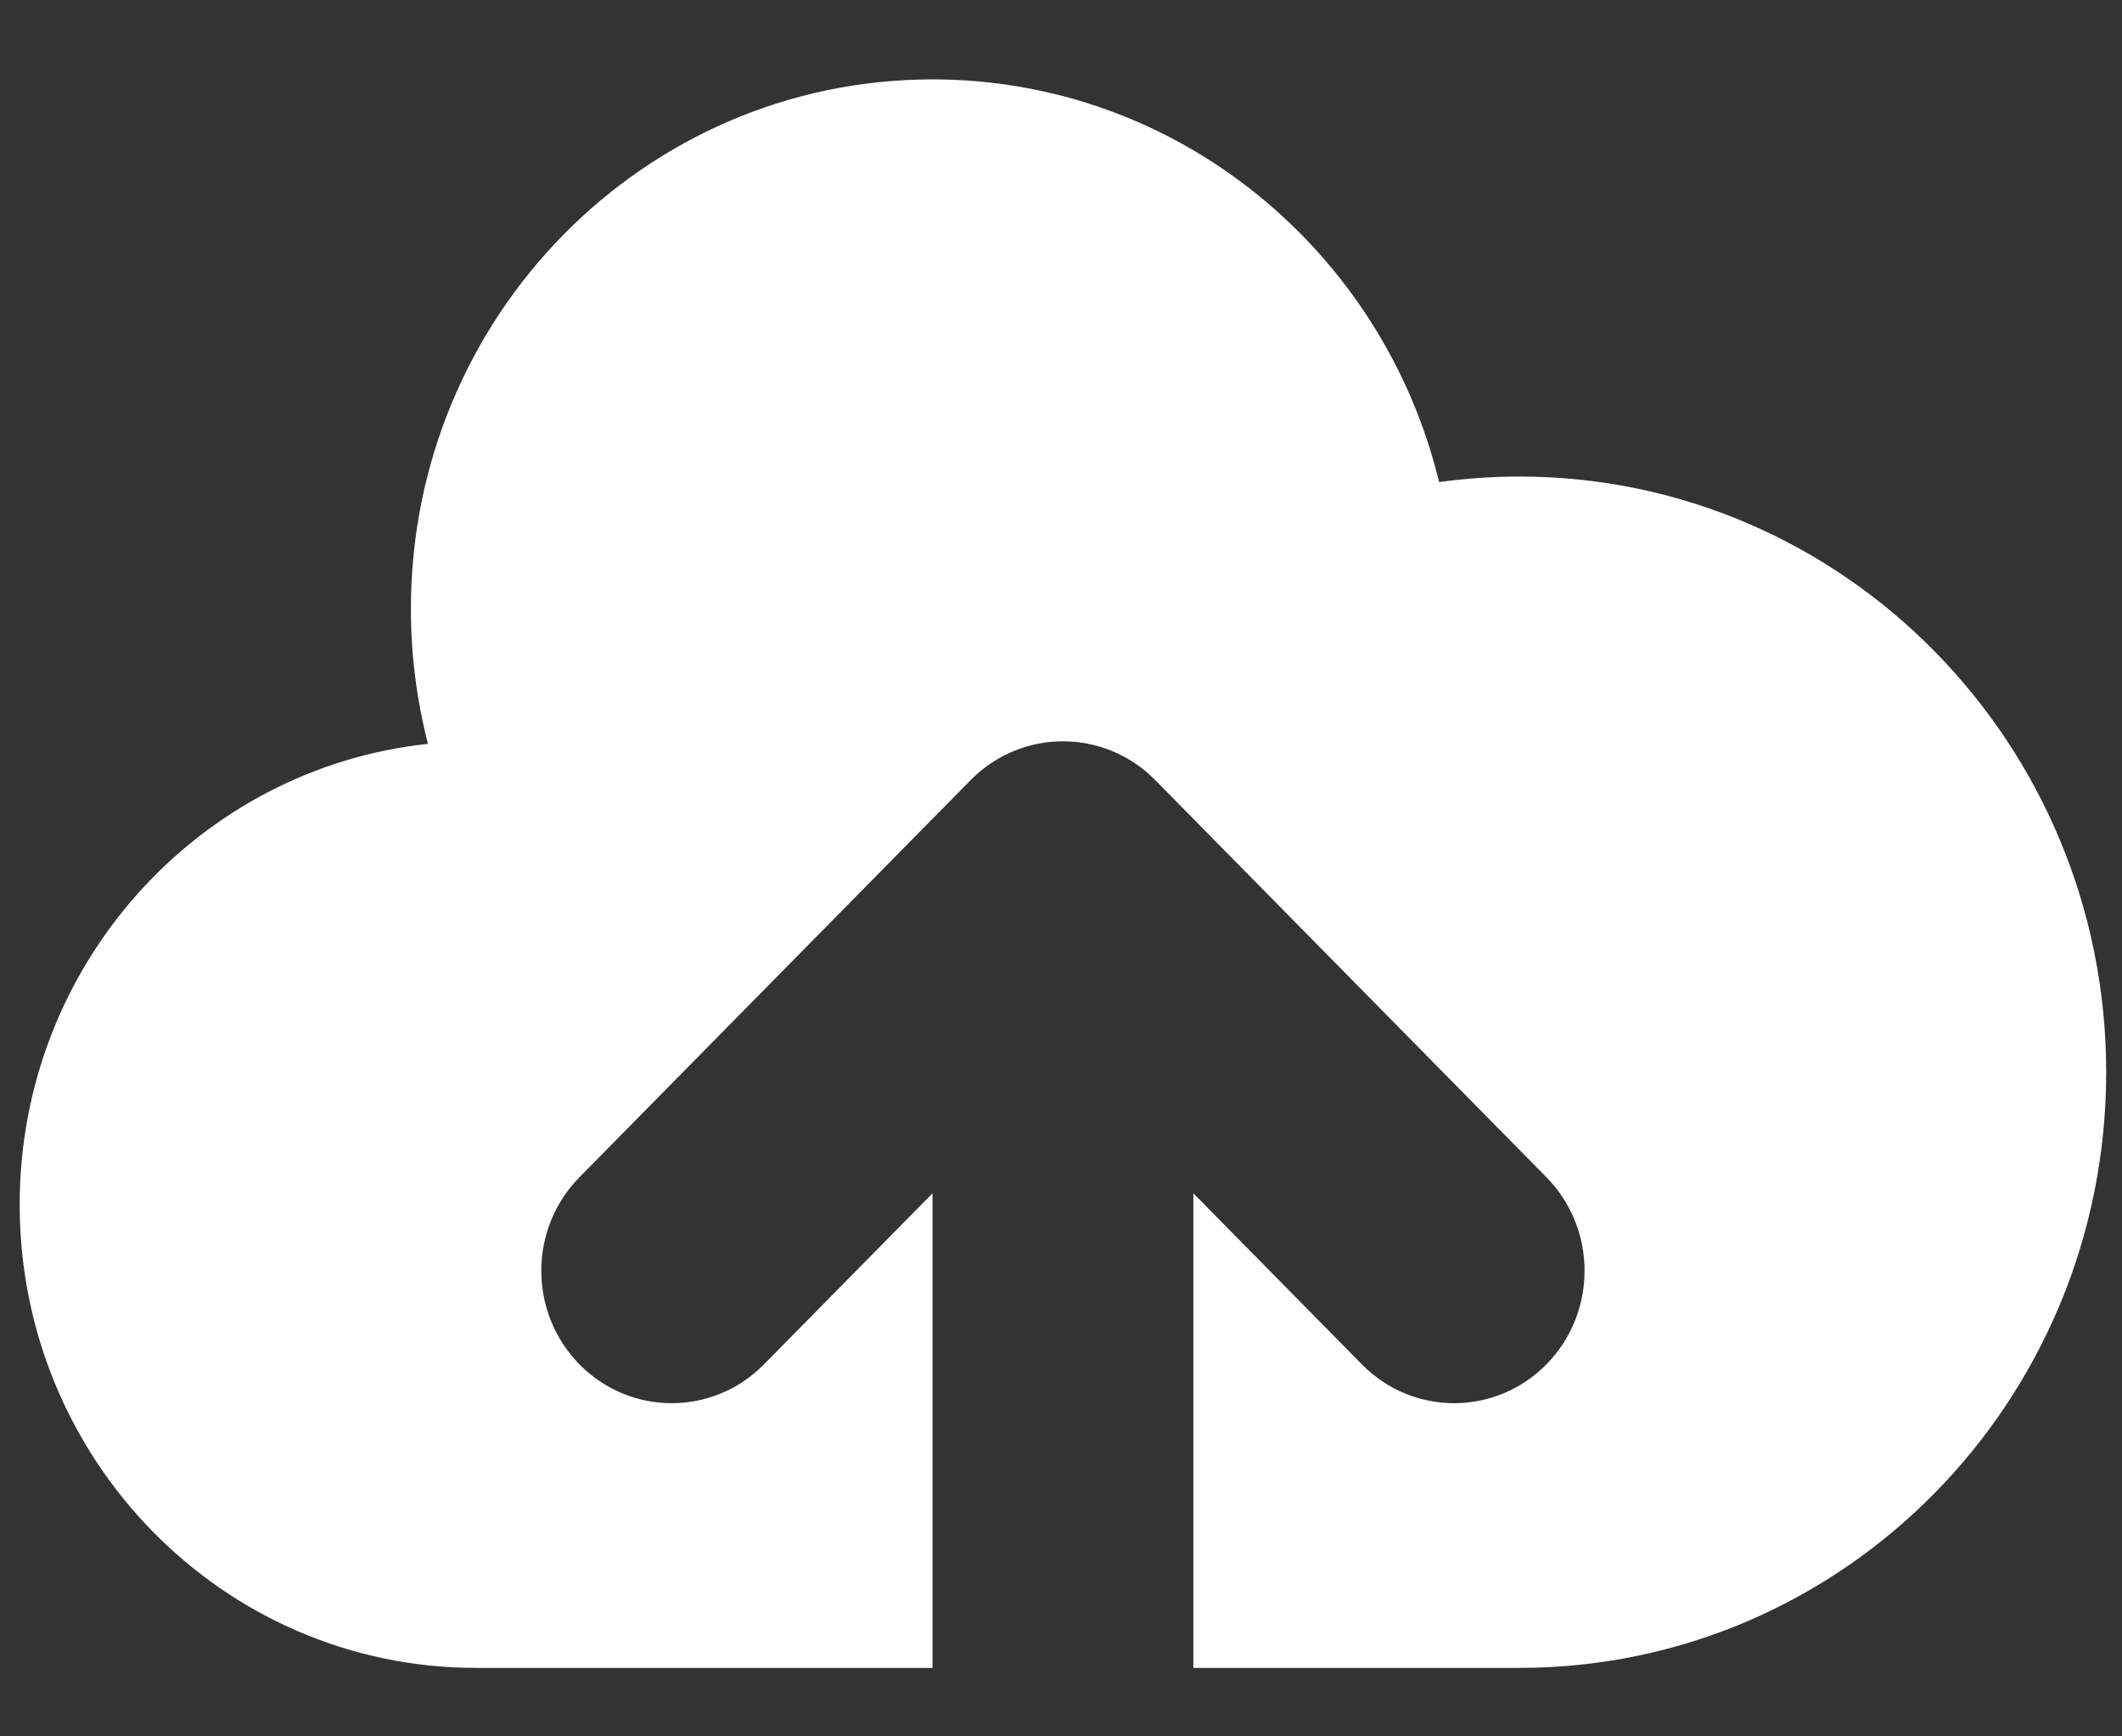
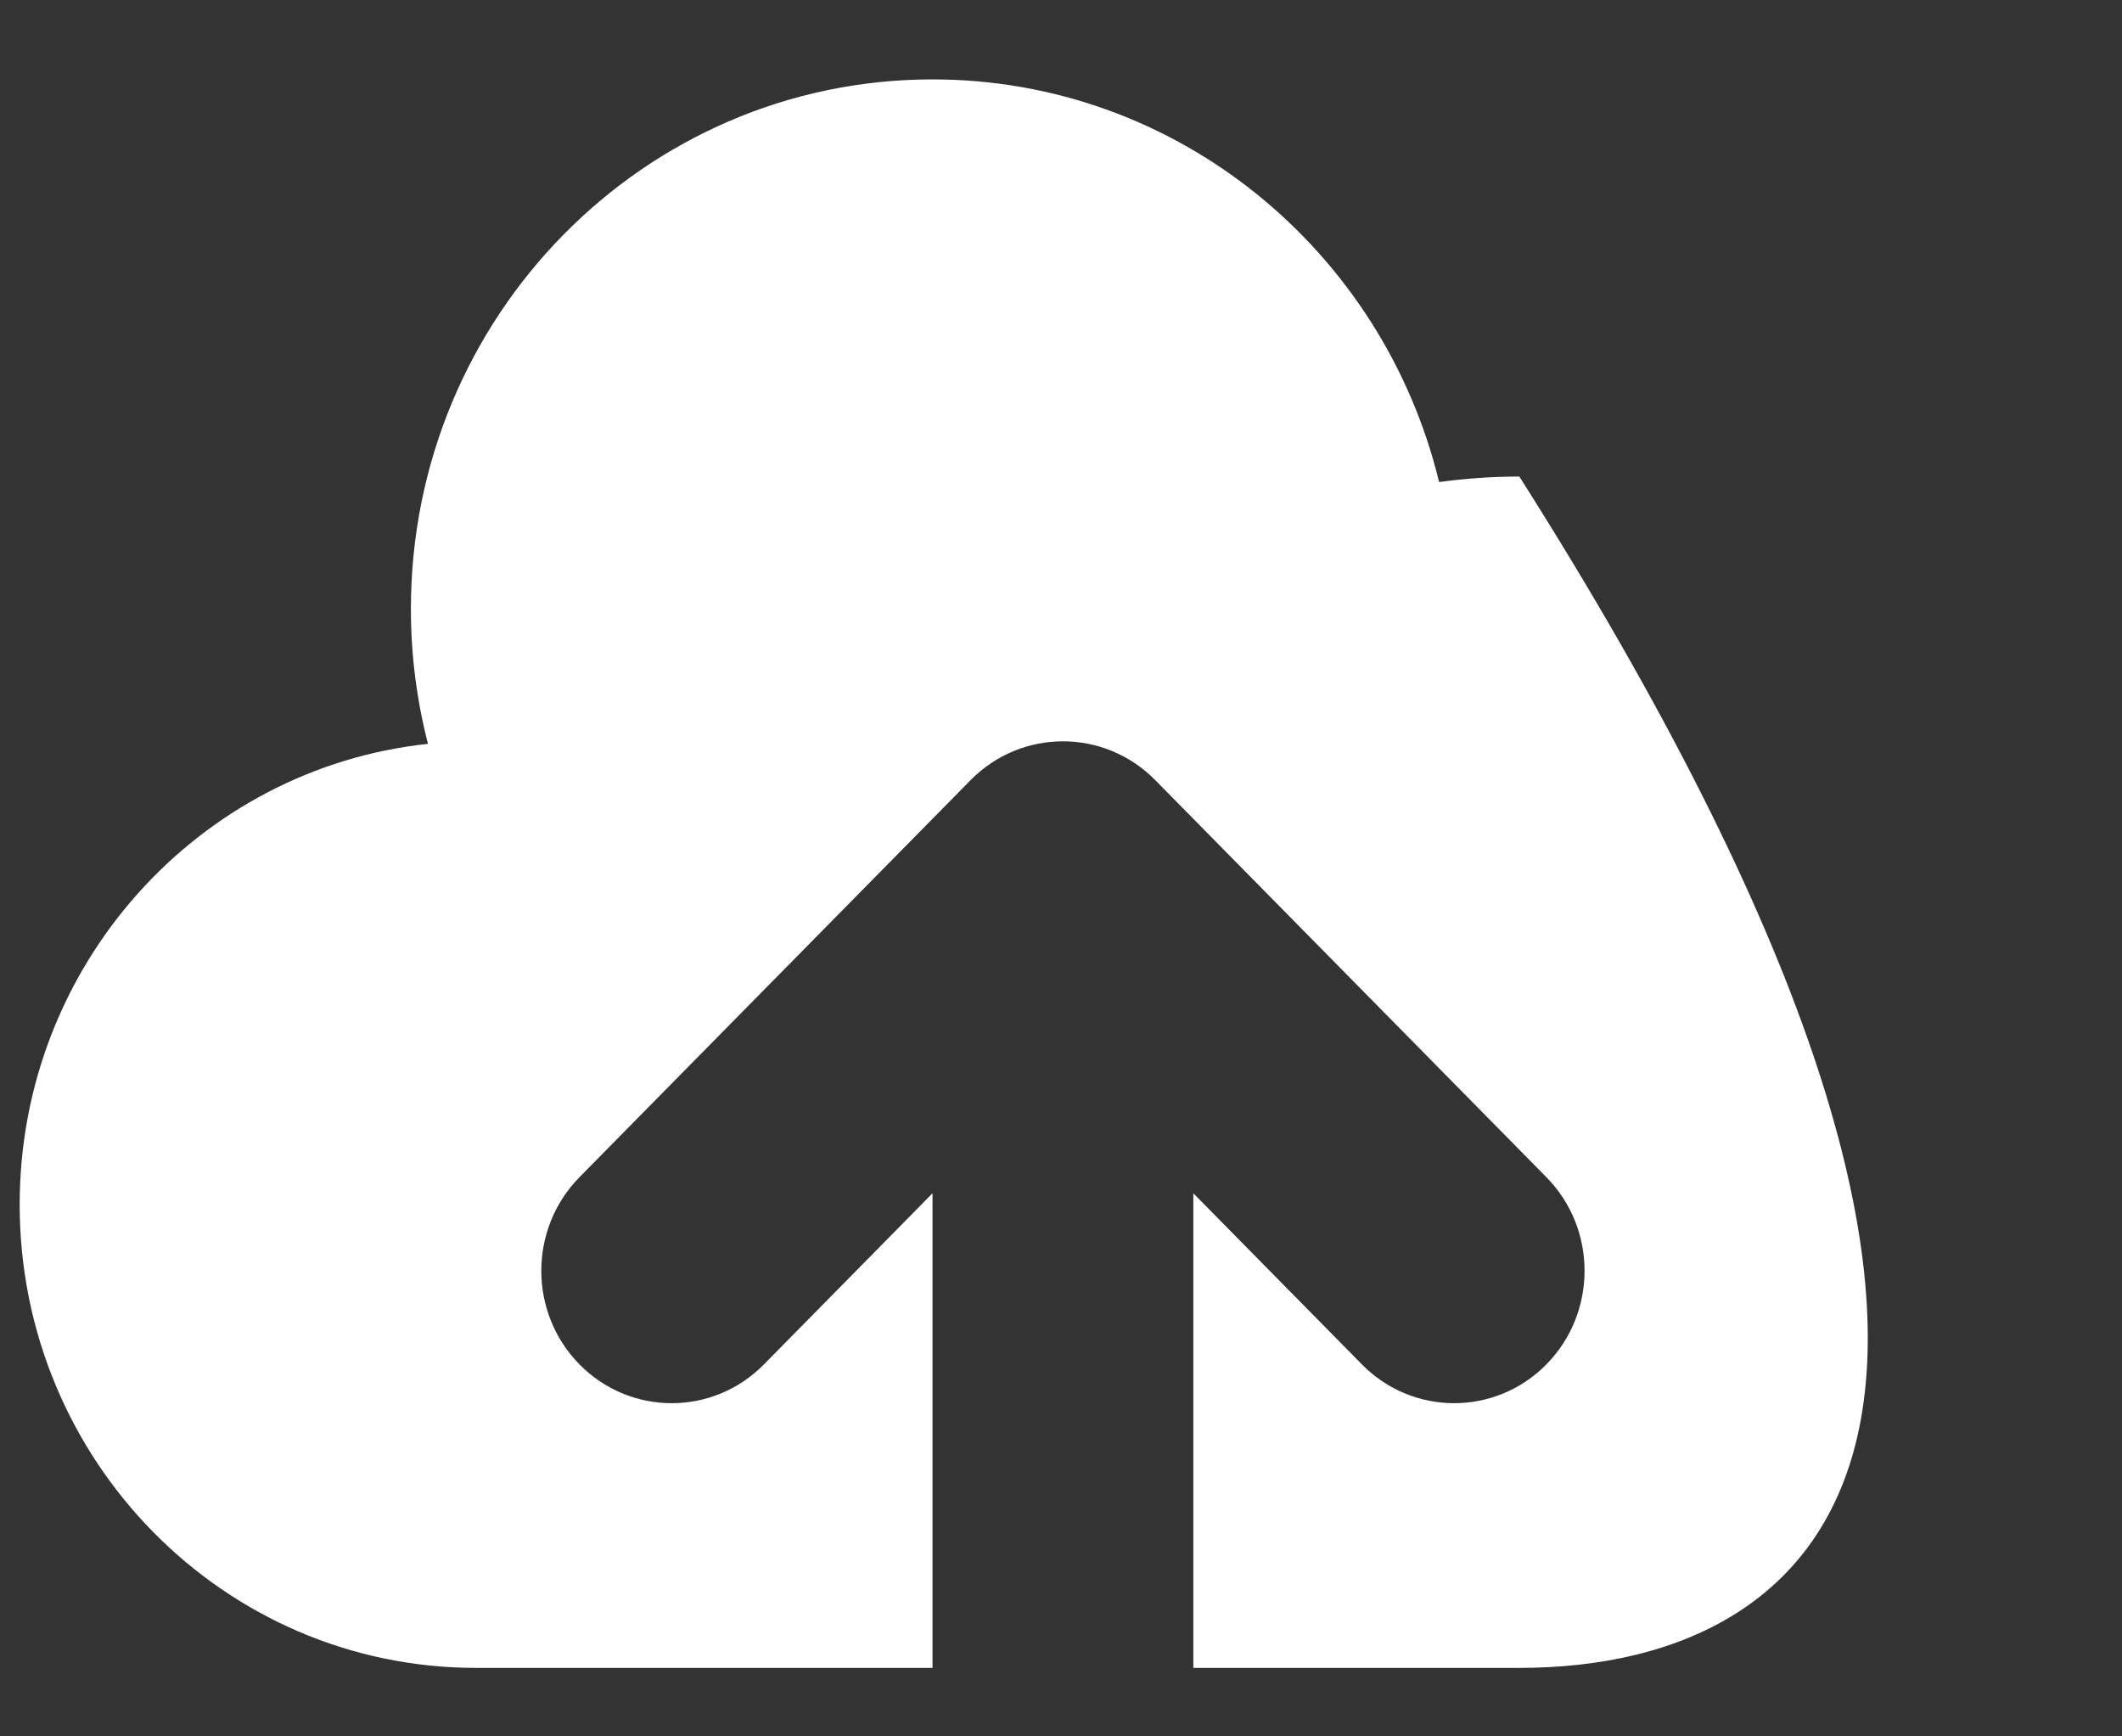
<svg xmlns="http://www.w3.org/2000/svg" width="22" height="18" viewBox="0 0 22 18" fill="none">
  <rect x="0" y="0" width="22" height="18" fill="#333333" stroke="none" />
-   <path d="M4.936 17.29C2.323 17.29 0.204 15.14 0.204 12.487C0.204 10.006 2.058 7.964 4.437 7.711C4.322 7.264 4.26 6.796 4.26 6.312C4.26 3.281 6.681 0.823 9.668 0.823C12.208 0.823 14.339 2.601 14.92 4.997C15.192 4.96 15.47 4.94 15.752 4.94C19.112 4.94 21.836 7.705 21.836 11.115C21.836 14.526 19.112 17.29 15.752 17.29H12.372V12.37L14.12 14.144C14.648 14.68 15.504 14.68 16.032 14.144C16.56 13.608 16.56 12.739 16.032 12.203L11.976 8.086C11.448 7.551 10.592 7.551 10.064 8.086L6.008 12.203C5.48 12.739 5.48 13.608 6.008 14.144C6.536 14.68 7.392 14.68 7.92 14.144L9.668 12.37V17.29H4.936Z" fill="white" />
+   <path d="M4.936 17.29C2.323 17.29 0.204 15.14 0.204 12.487C0.204 10.006 2.058 7.964 4.437 7.711C4.322 7.264 4.26 6.796 4.26 6.312C4.26 3.281 6.681 0.823 9.668 0.823C12.208 0.823 14.339 2.601 14.92 4.997C15.192 4.96 15.47 4.94 15.752 4.94C21.836 14.526 19.112 17.29 15.752 17.29H12.372V12.37L14.12 14.144C14.648 14.68 15.504 14.68 16.032 14.144C16.56 13.608 16.56 12.739 16.032 12.203L11.976 8.086C11.448 7.551 10.592 7.551 10.064 8.086L6.008 12.203C5.48 12.739 5.48 13.608 6.008 14.144C6.536 14.68 7.392 14.68 7.92 14.144L9.668 12.37V17.29H4.936Z" fill="white" />
</svg>